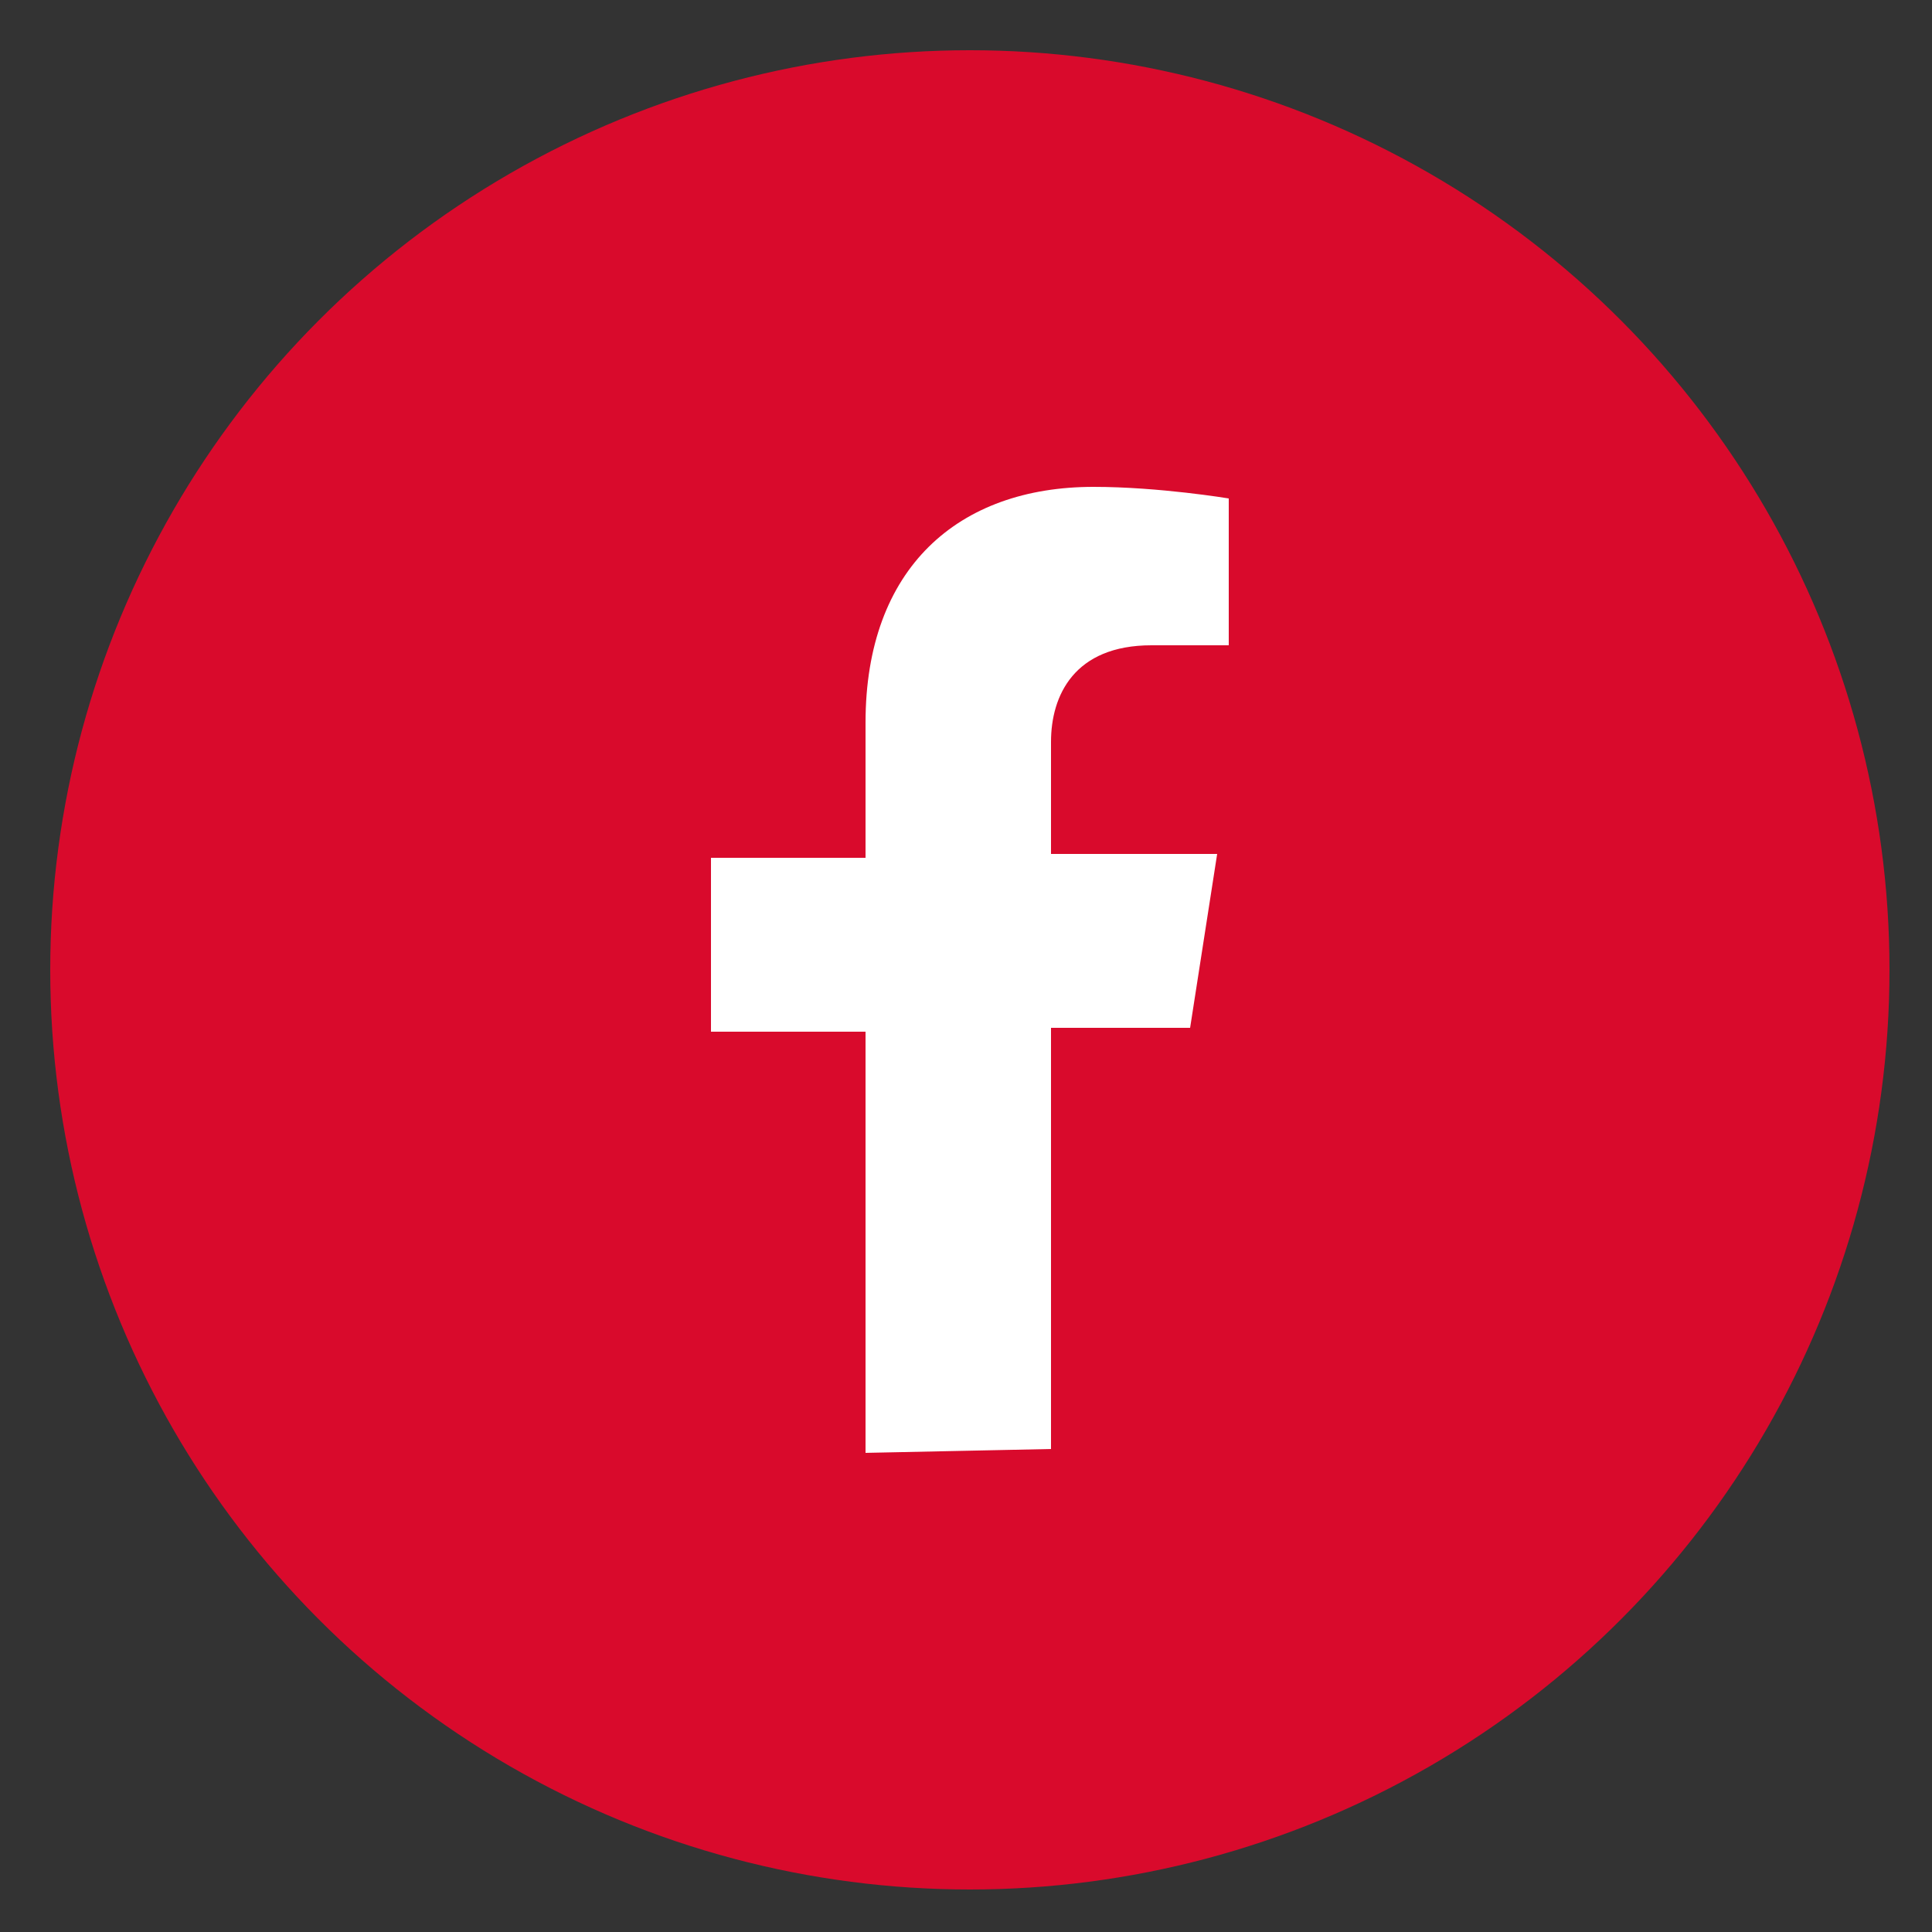
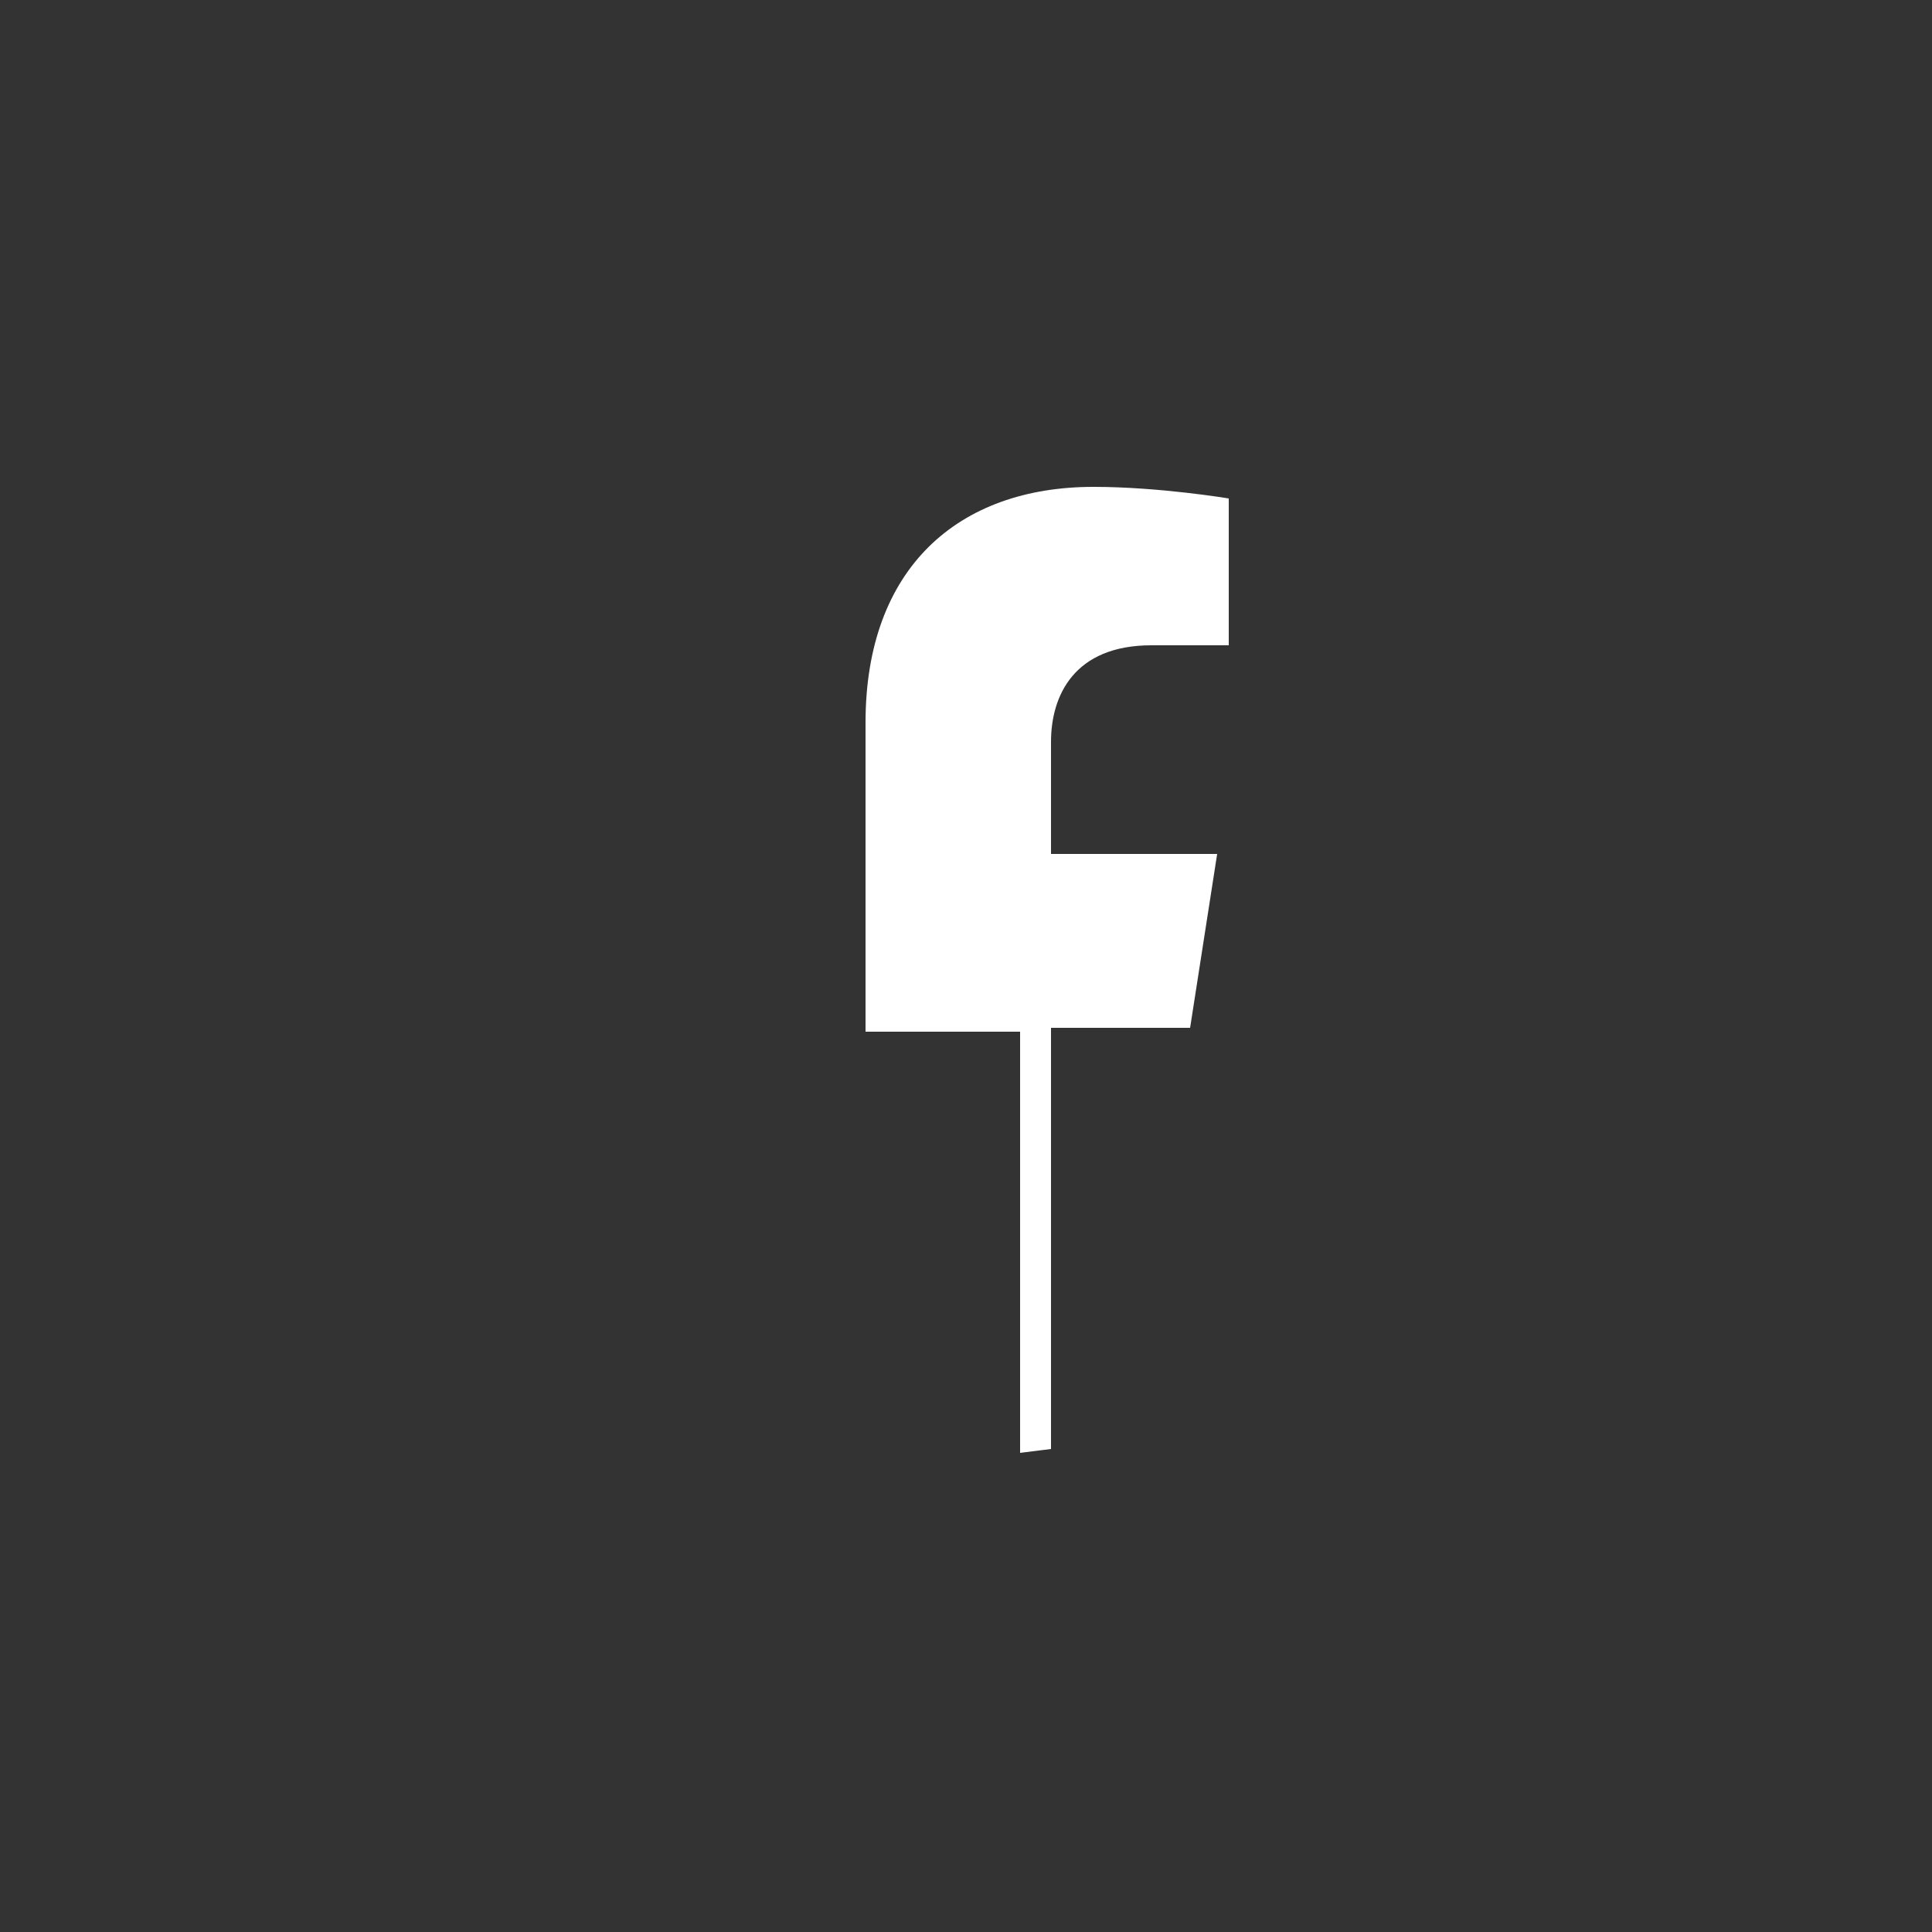
<svg xmlns="http://www.w3.org/2000/svg" id="SvgjsSvg1001" width="288" height="288" version="1.1">
  <rect width="100%" height="100%" fill="#333333" stroke="none" />
  <defs id="SvgjsDefs1002" />
  <g id="SvgjsG1008">
    <svg viewBox="0 0 288 288" width="288" height="288">
      <svg viewBox="0 0 50 50" width="288" height="288">
-         <circle cx="25.1" cy="25.1" r="23.8" fill="#d90a2c" class="svgShape colorff4e45-1 selectable" />
-         <path fill="#fff" d="M27.2,37.5V26.6h3.6l0.7-4.5h-4.3v-2.9c0-1.2,0.6-2.5,2.6-2.5h2v-3.8c0,0-1.8-0.3-3.5-0.3   c-3.5,0-5.9,2.1-5.9,6.1v3.5h-4v4.5h4v10.9L27.2,37.5C27.2,37.6,27.2,37.5,27.2,37.5z" class="svgShape colorffffff-2 selectable" />
+         <path fill="#fff" d="M27.2,37.5V26.6h3.6l0.7-4.5h-4.3v-2.9c0-1.2,0.6-2.5,2.6-2.5h2v-3.8c0,0-1.8-0.3-3.5-0.3   c-3.5,0-5.9,2.1-5.9,6.1v3.5v4.5h4v10.9L27.2,37.5C27.2,37.6,27.2,37.5,27.2,37.5z" class="svgShape colorffffff-2 selectable" />
      </svg>
    </svg>
  </g>
</svg>